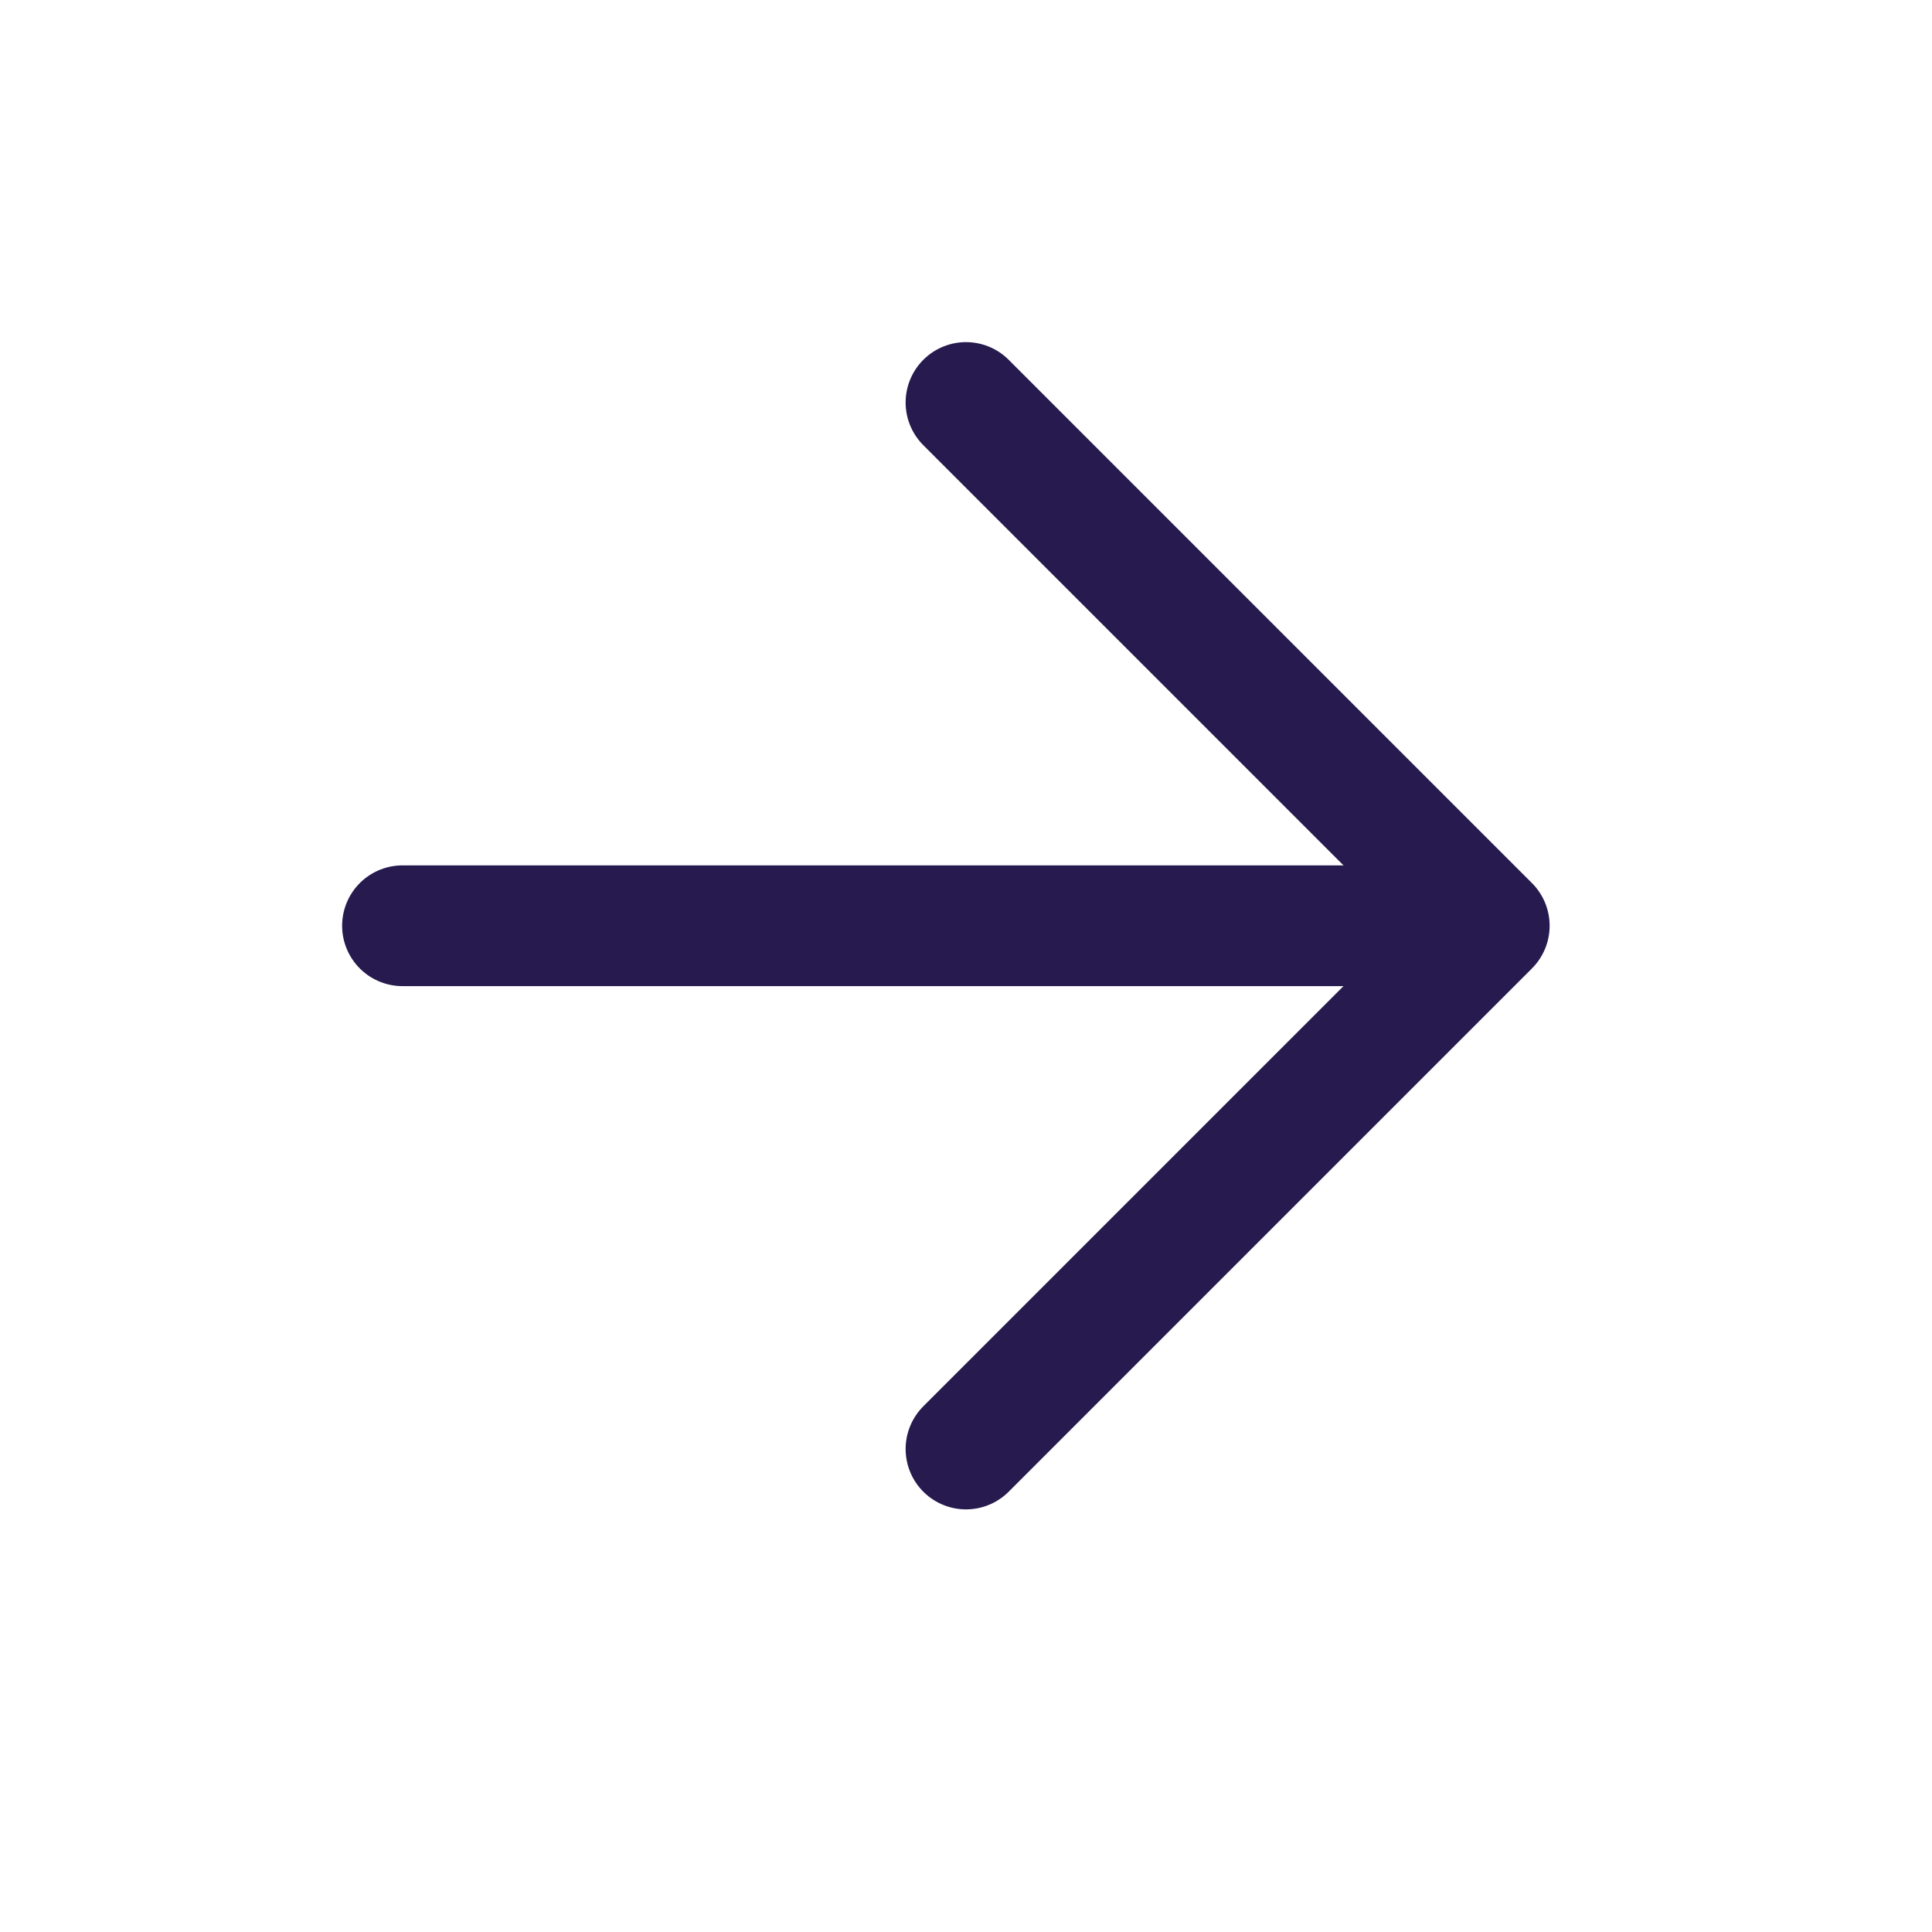
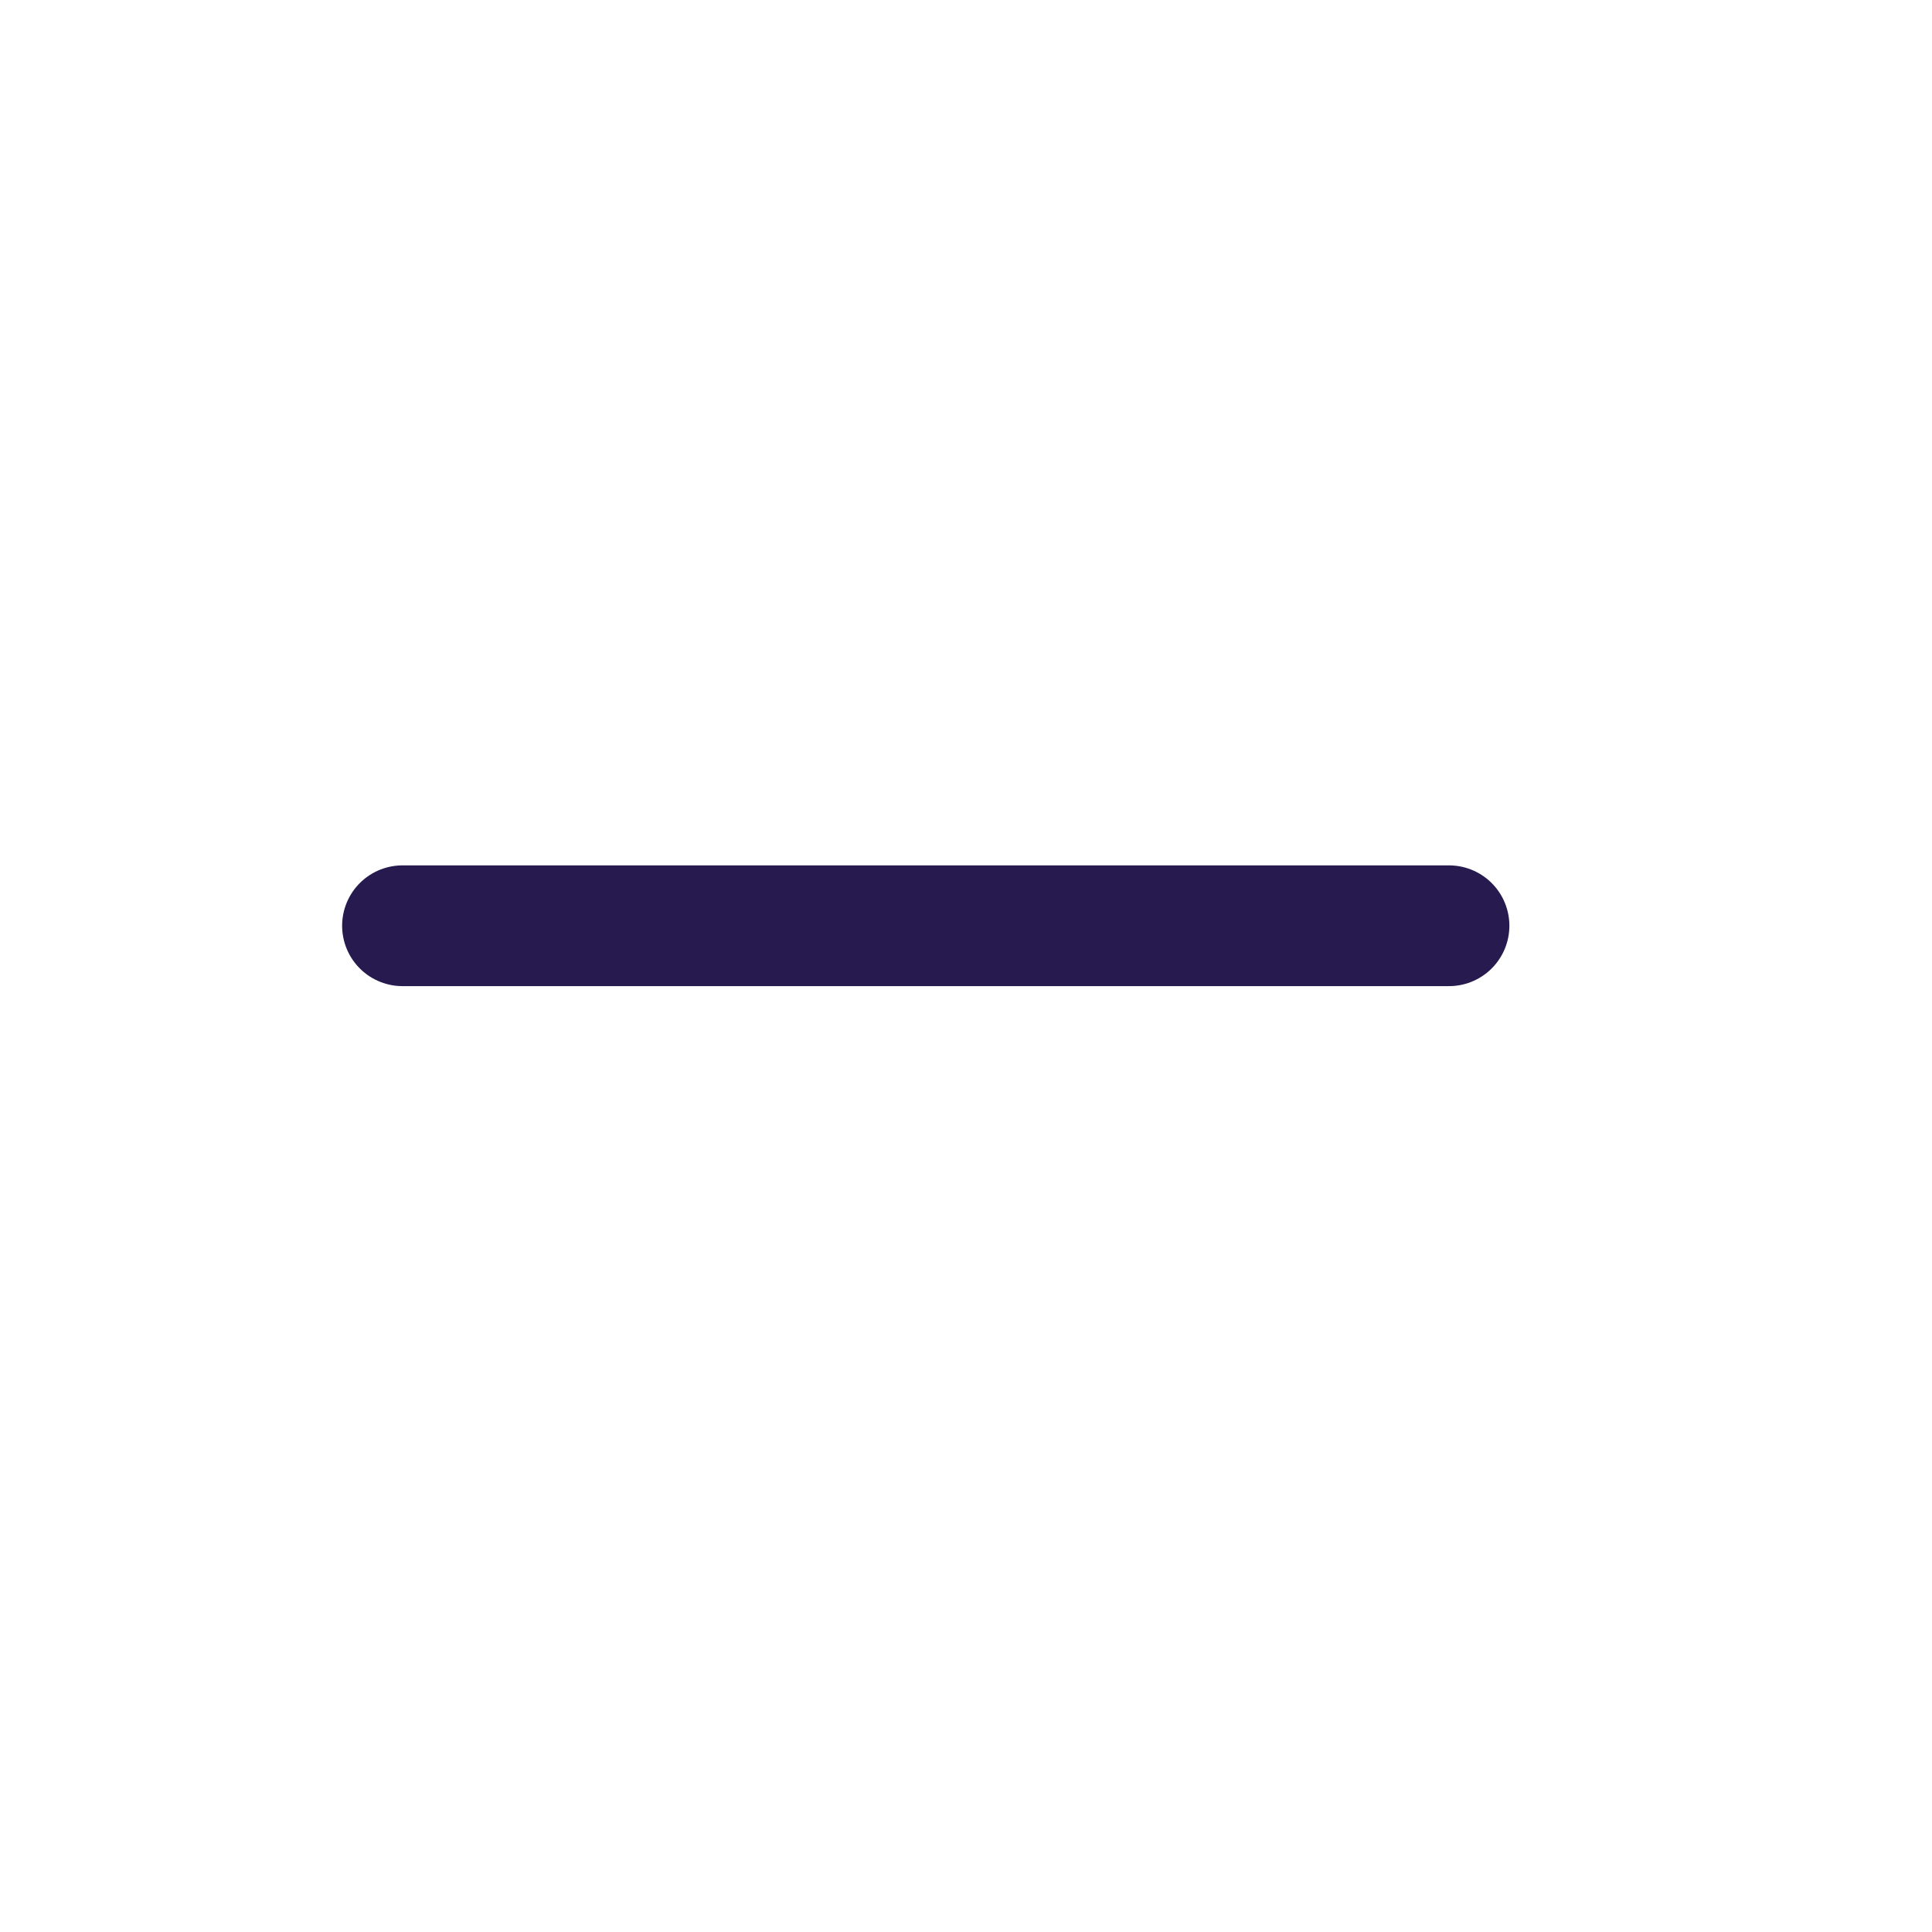
<svg xmlns="http://www.w3.org/2000/svg" width="24" height="24" viewBox="0 0 24 24" fill="none">
-   <path d="M12 5L18.5 11.5L12 18" stroke="#261A4E" stroke-width="1.5" stroke-linecap="round" stroke-linejoin="round" />
  <path d="M18 11.5L5 11.5" stroke="#261A4E" stroke-width="1.5" stroke-linecap="round" />
</svg>